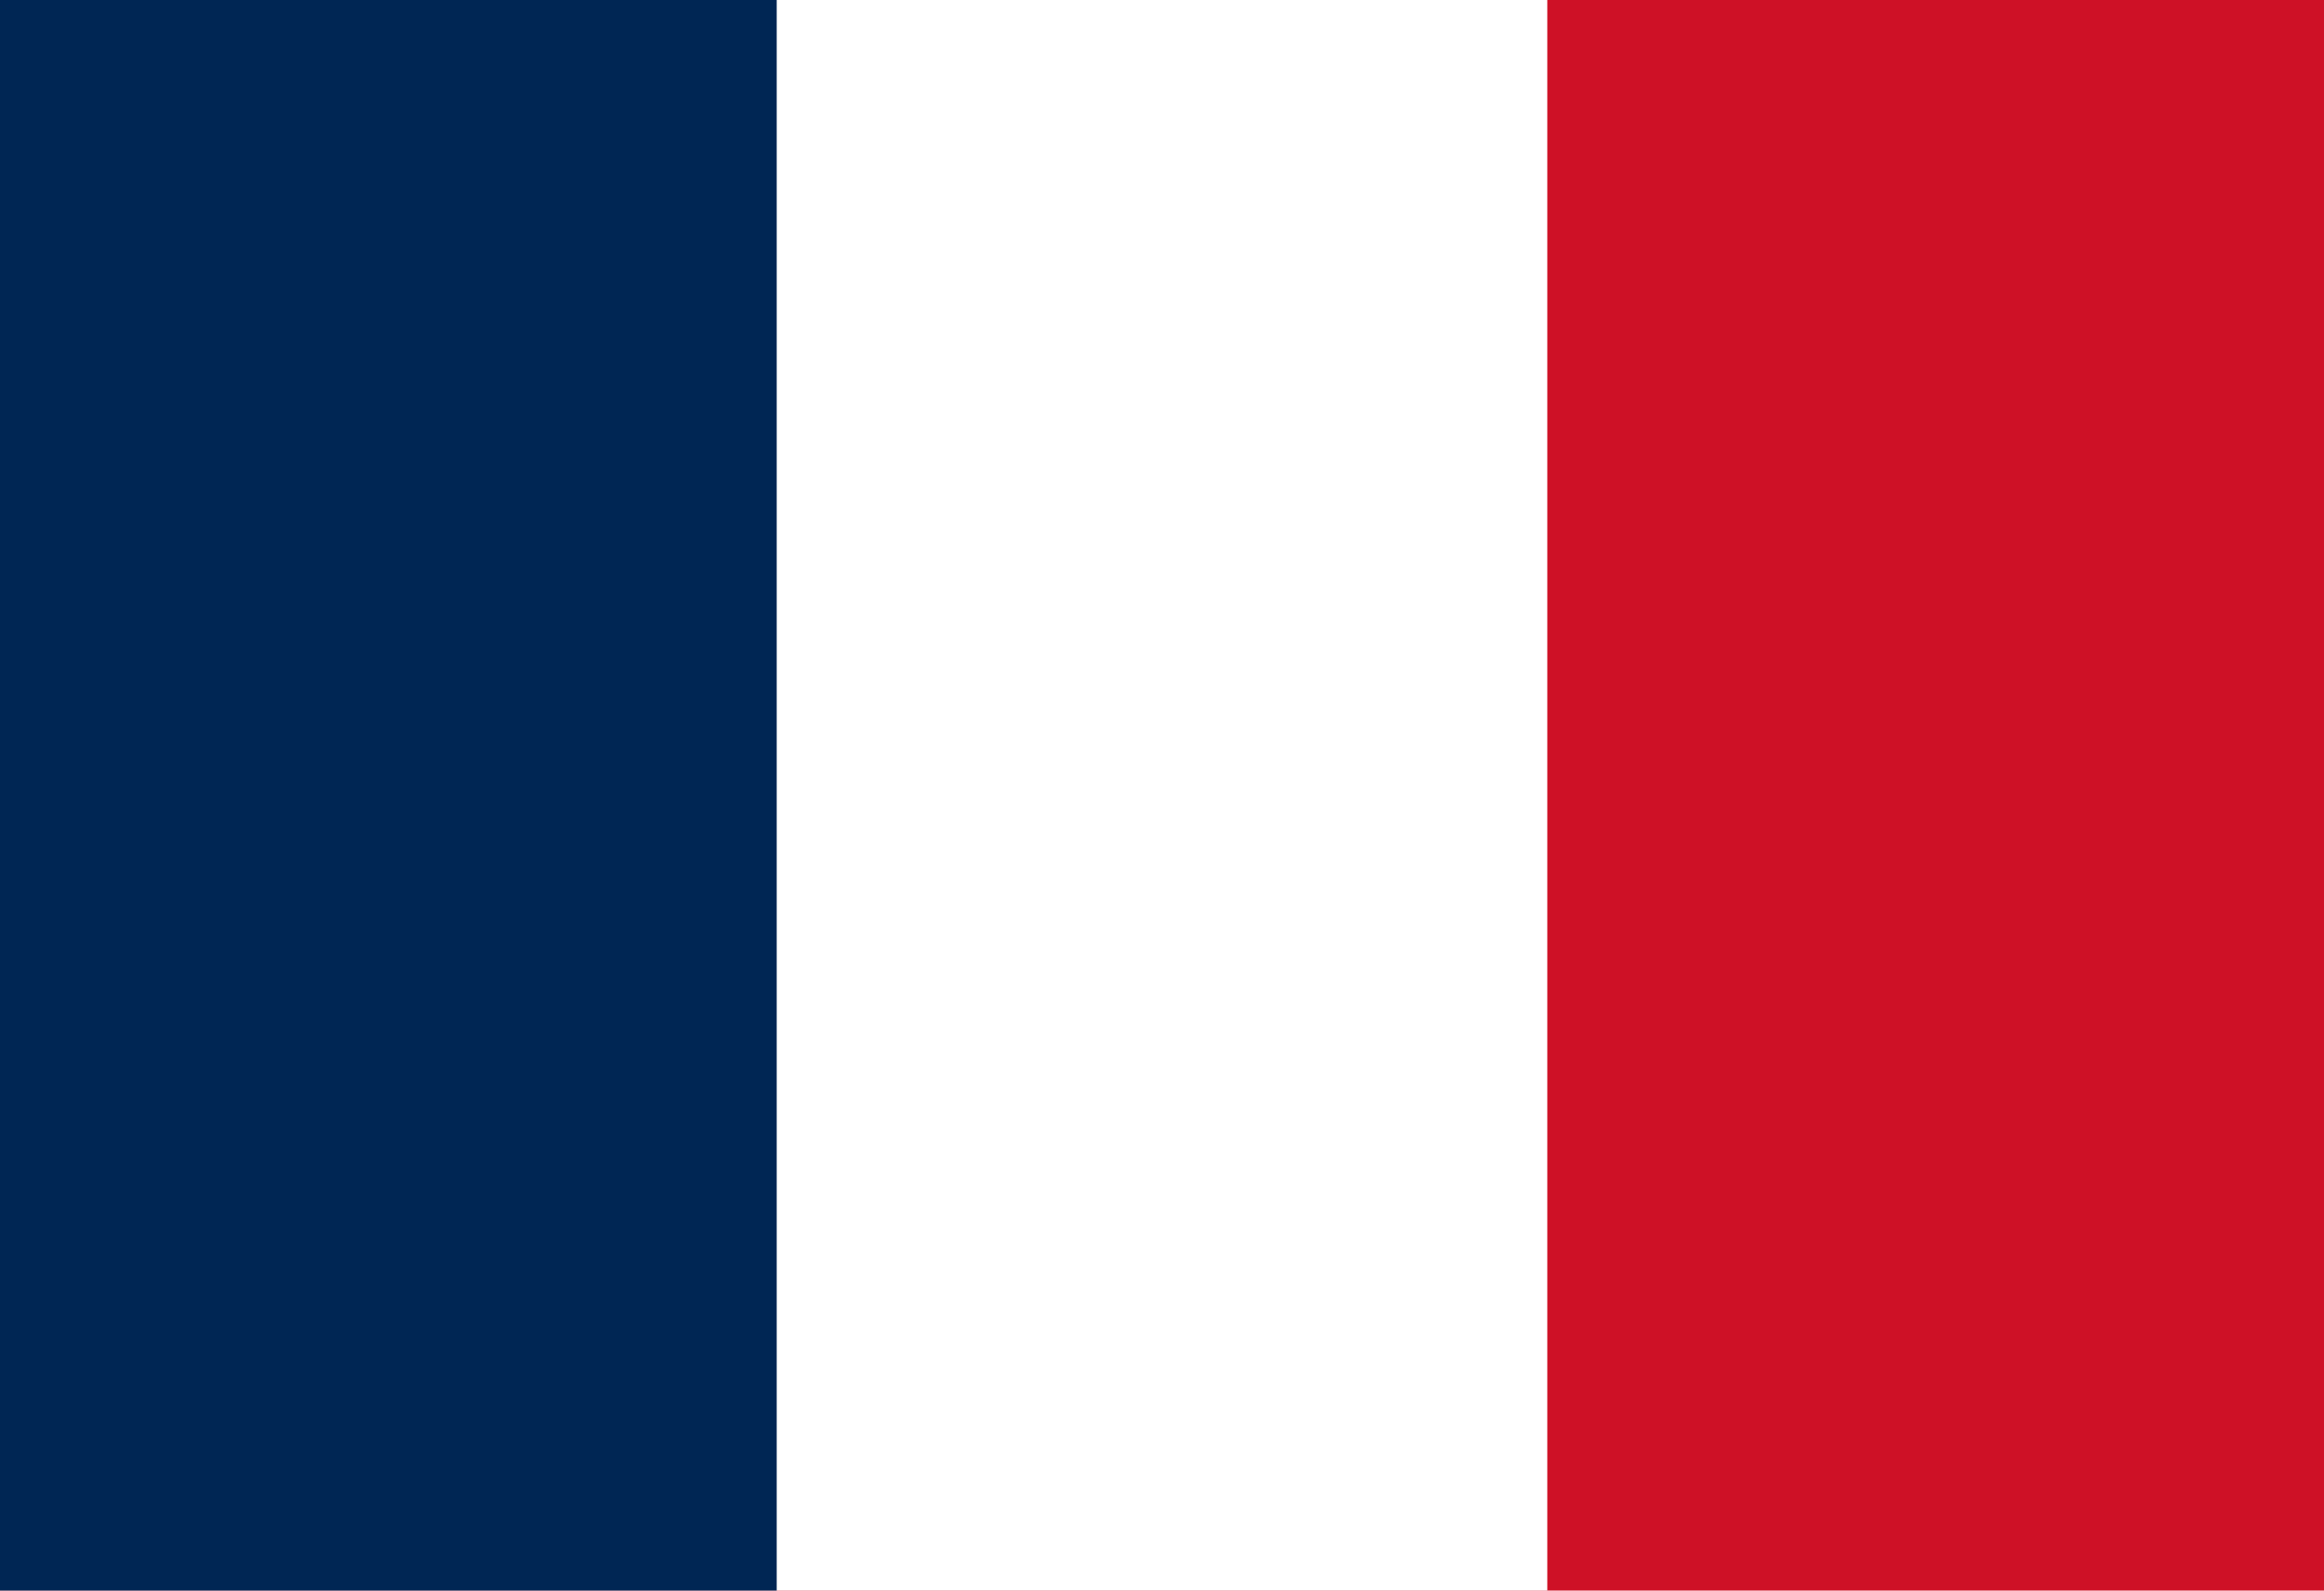
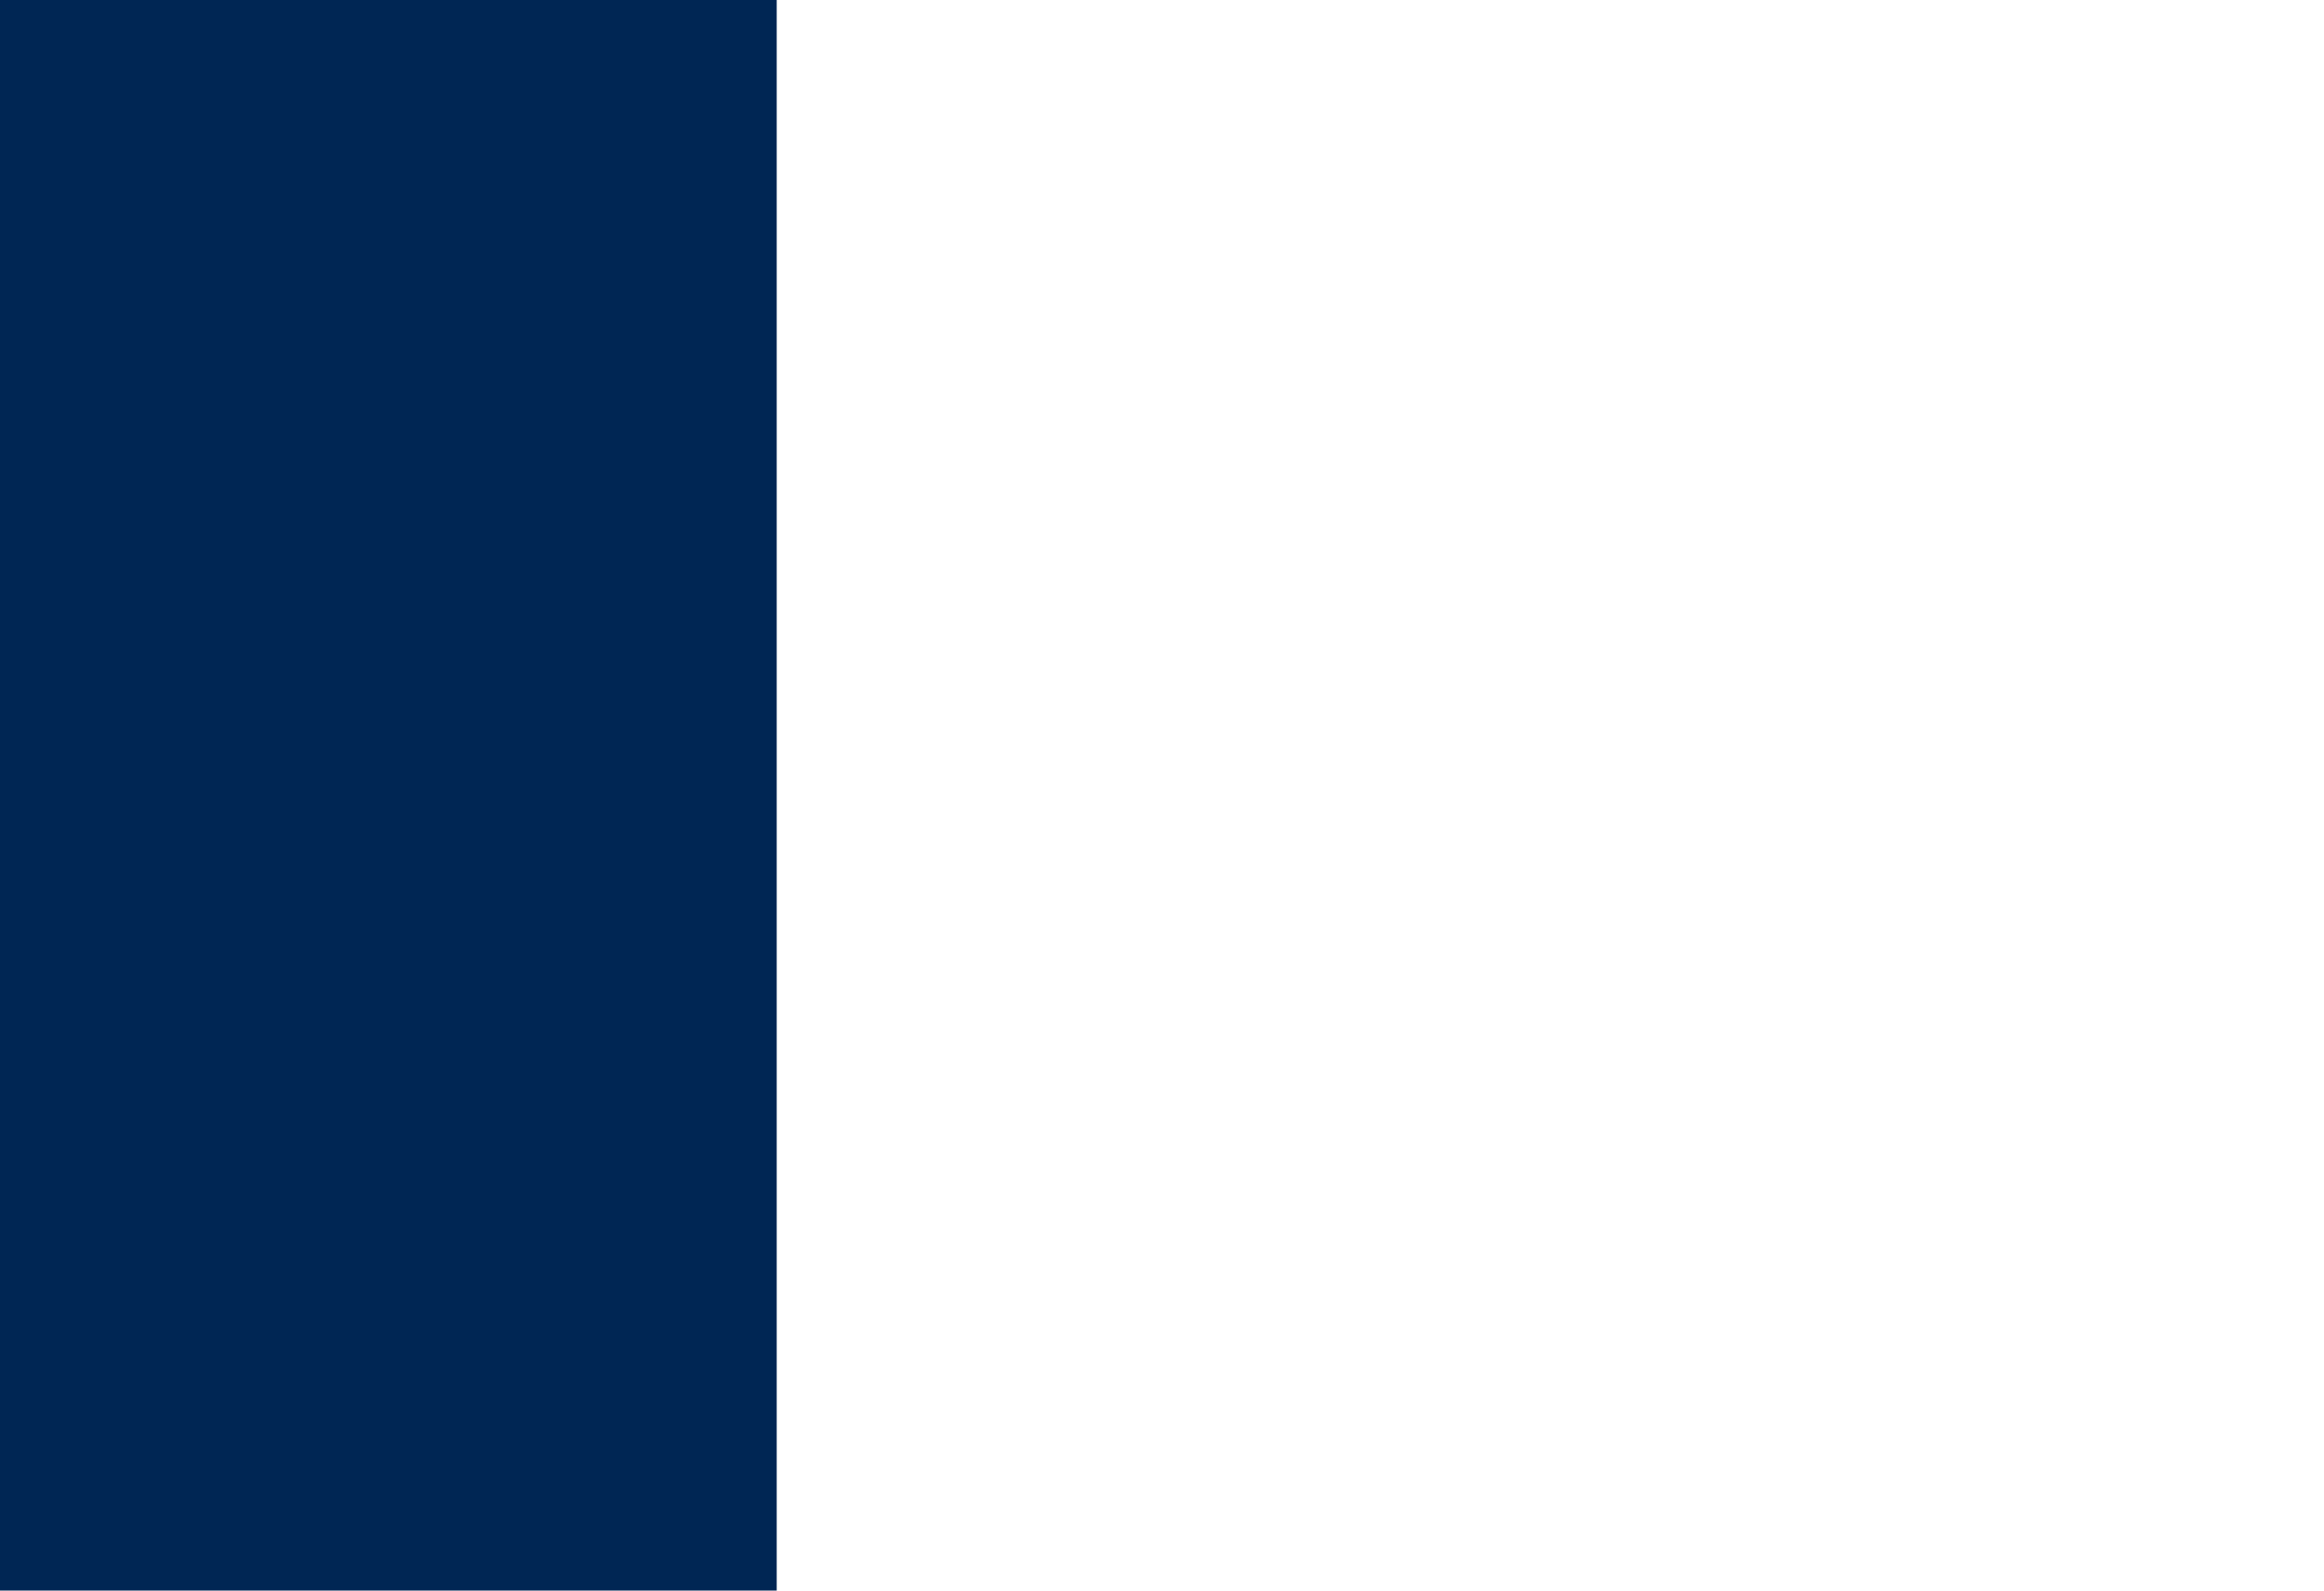
<svg xmlns="http://www.w3.org/2000/svg" version="1.2" viewBox="0 0 38 26" width="38" height="26">
  <style>.a{fill:#ce1126}.b{fill:#fff}.c{fill:#002654}</style>
-   <path fill-rule="evenodd" class="a" d="m38 0v26h-38v-26z" />
  <path fill-rule="evenodd" class="b" d="m25.3 0v26h-25.3v-26z" />
  <path fill-rule="evenodd" class="c" d="m12.7 0v26h-12.7v-26z" />
</svg>